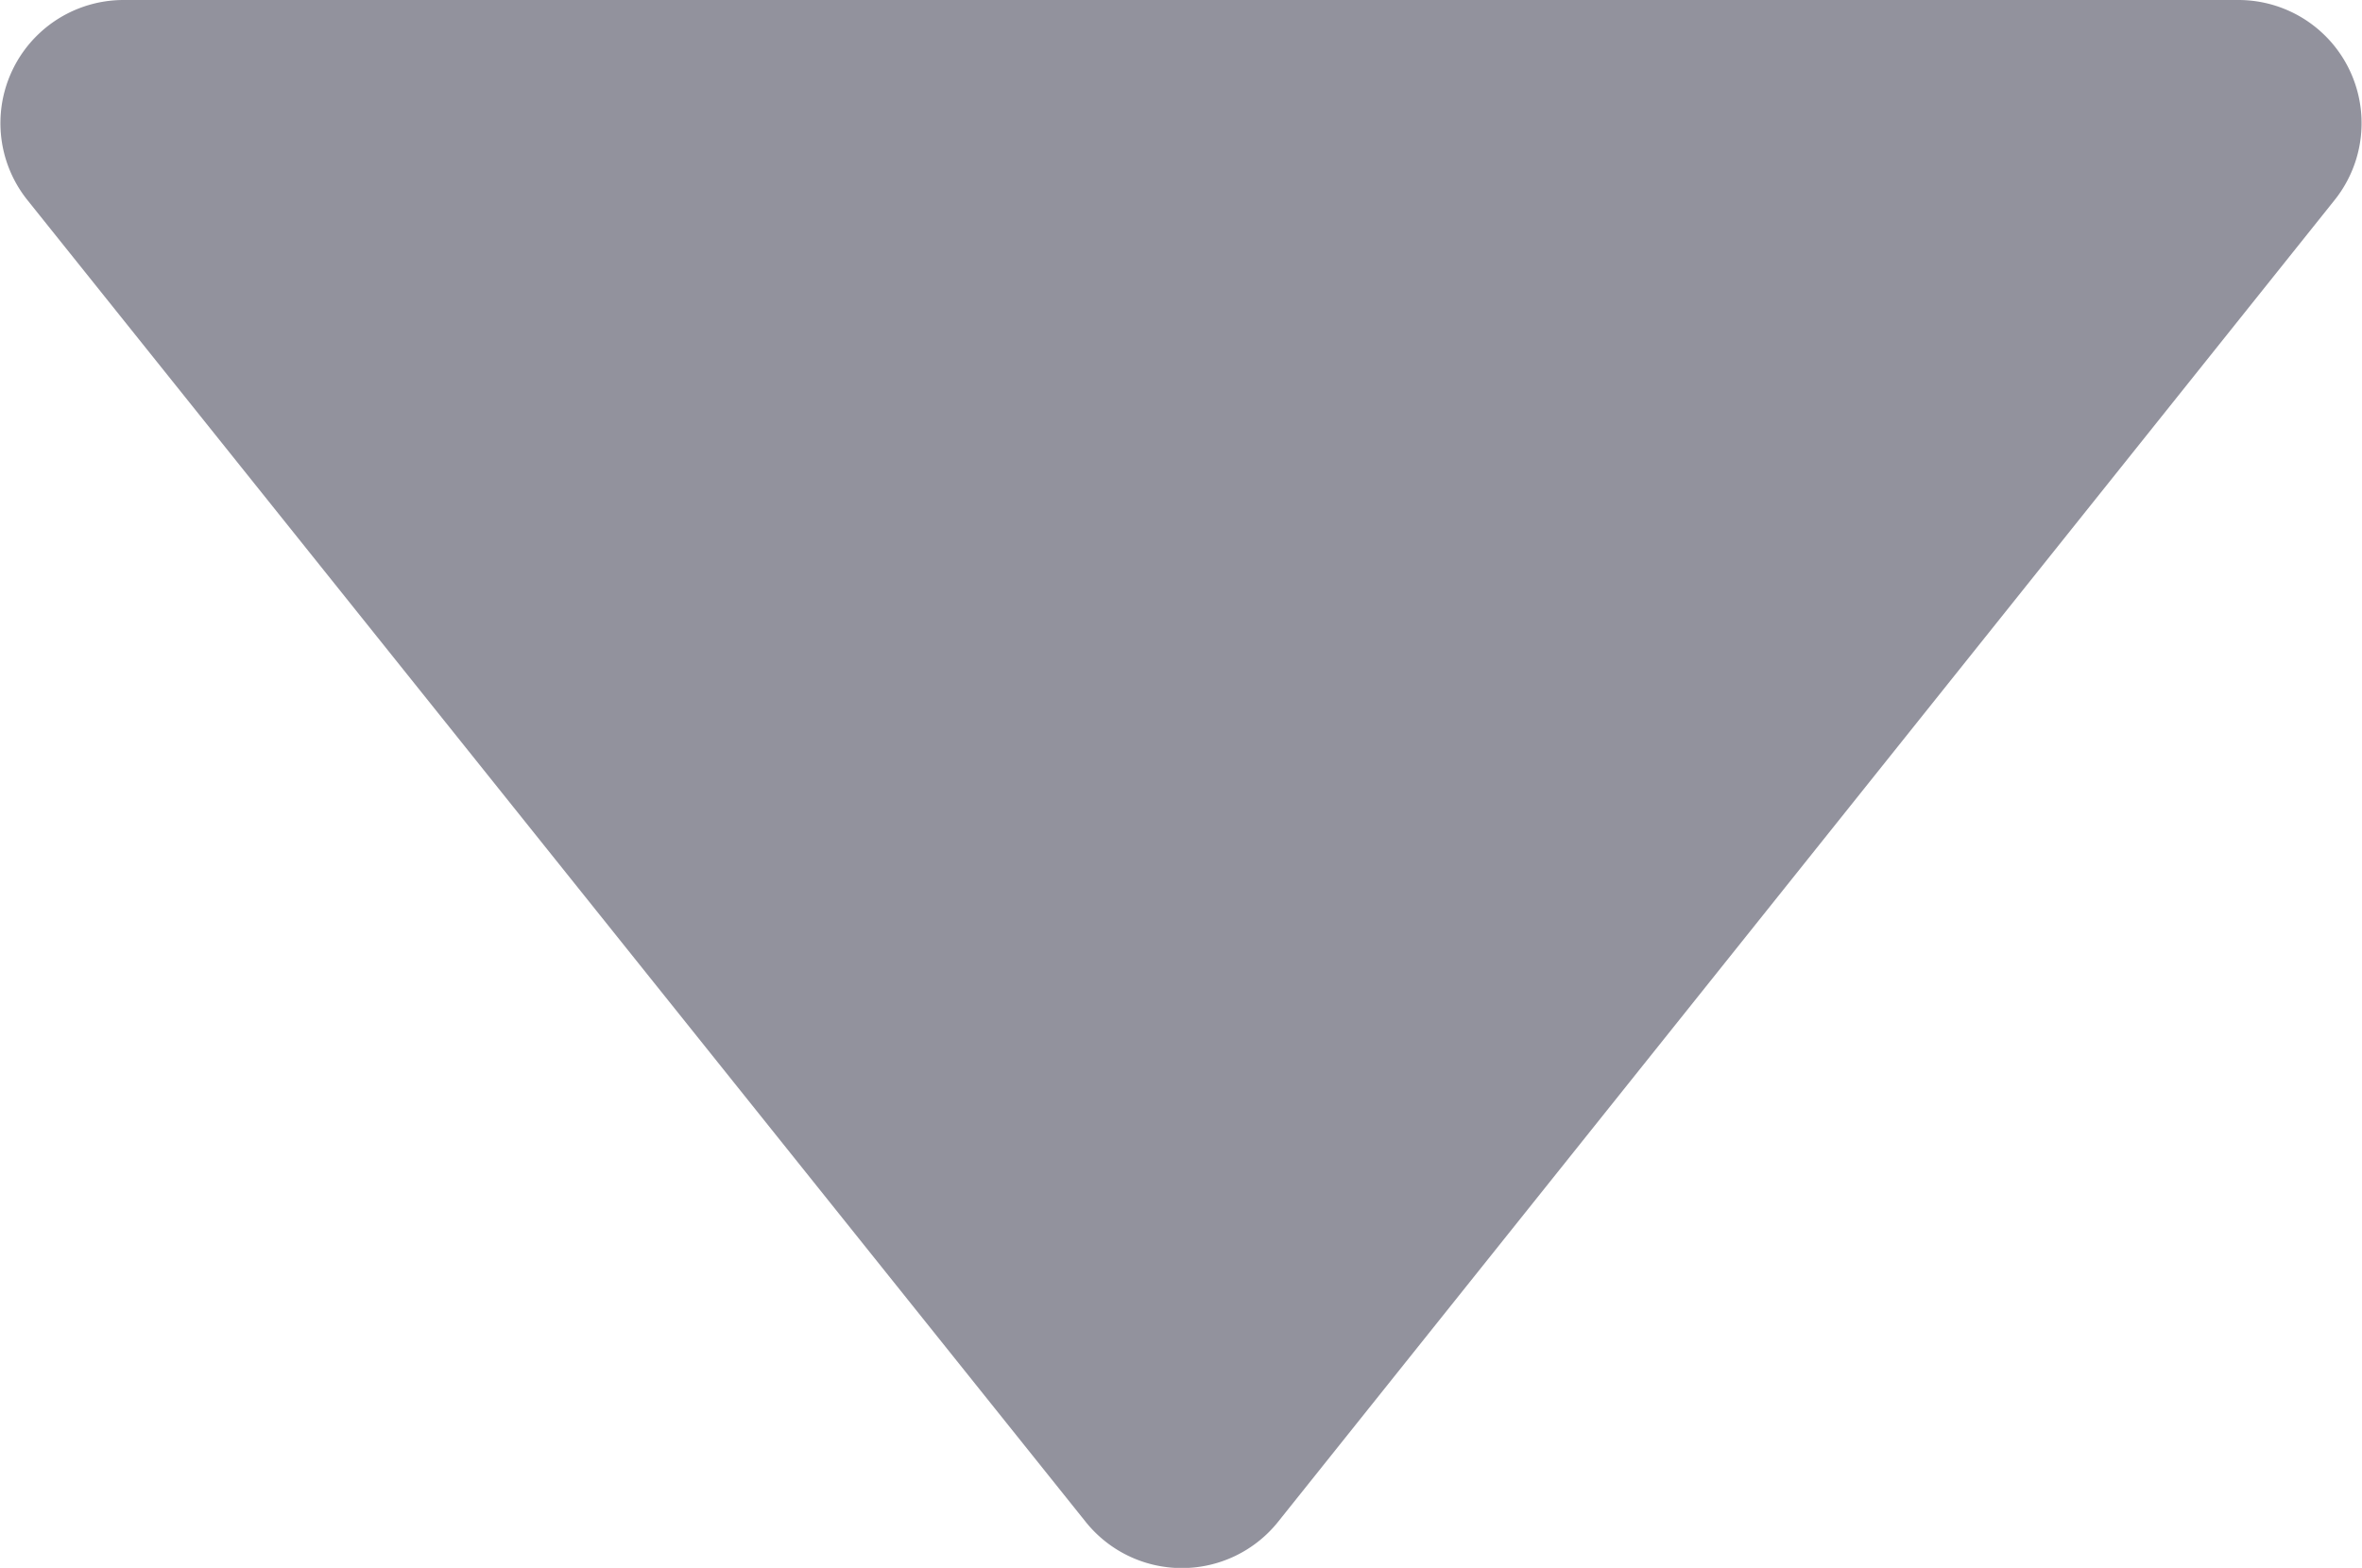
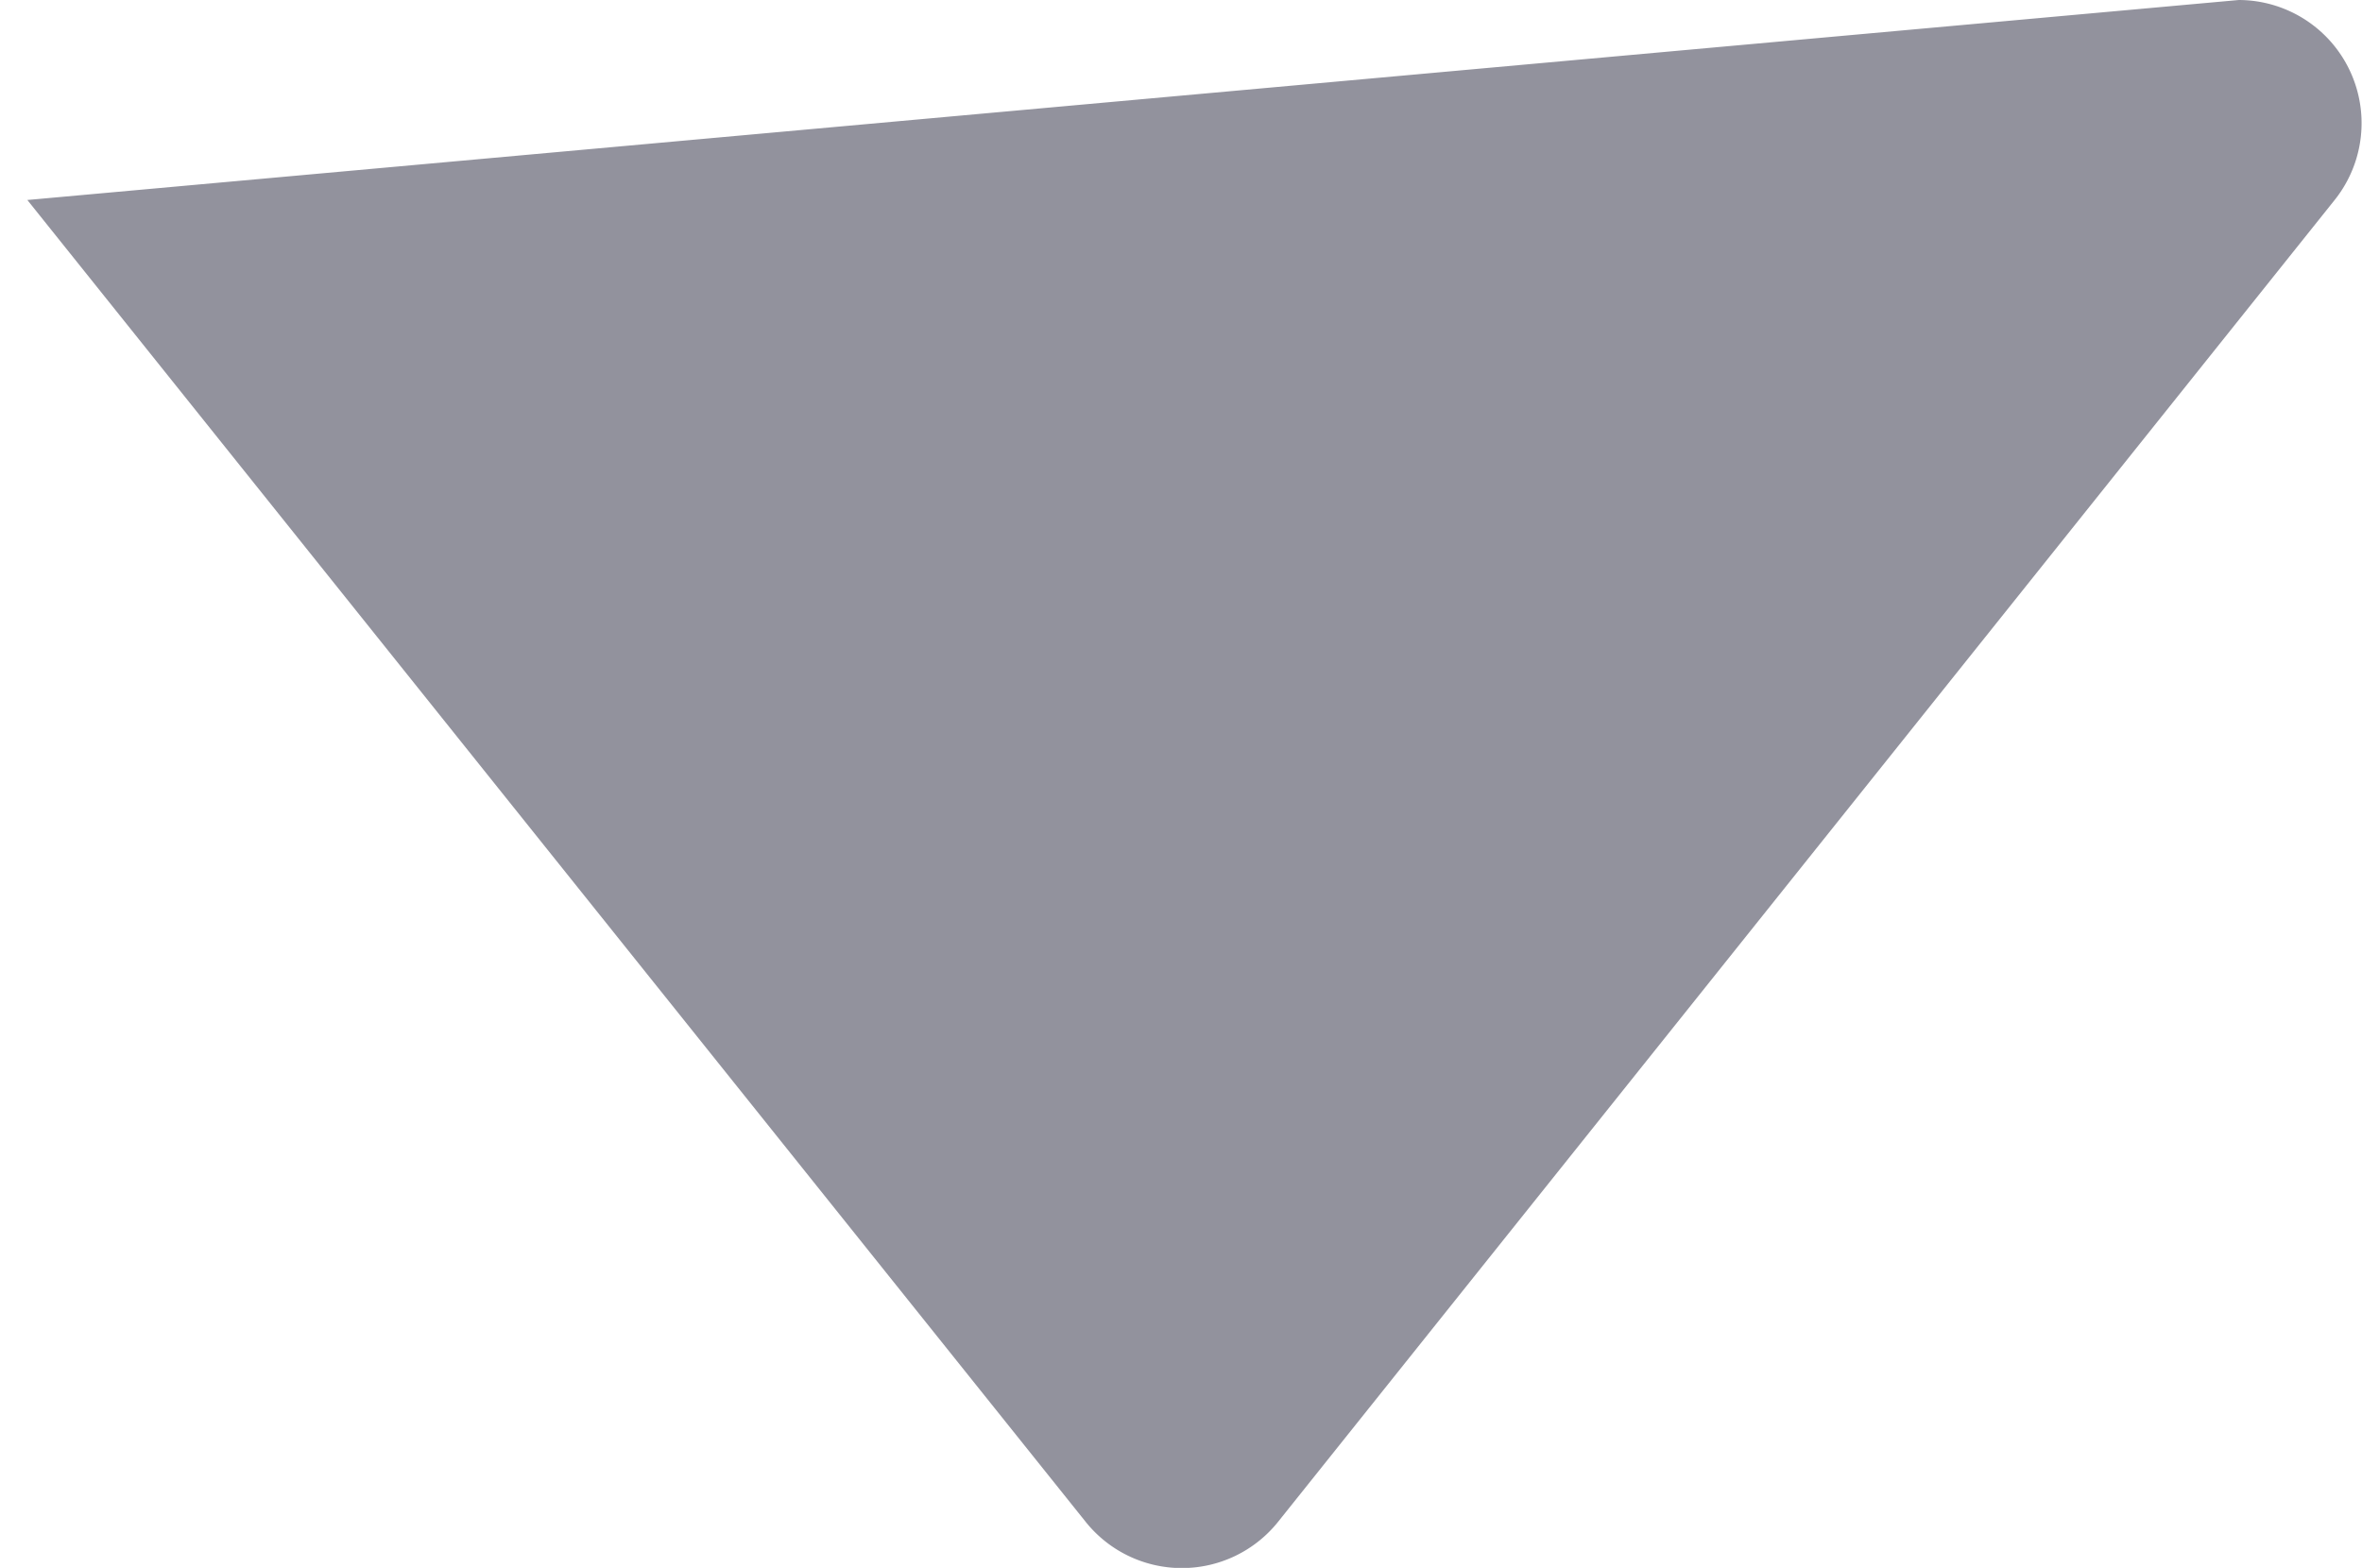
<svg xmlns="http://www.w3.org/2000/svg" id="Dropdown_-_2" data-name="Dropdown - 2" width="9.588" height="6.366" viewBox="0 0 9.588 6.366">
-   <path id="Rectangle" d="M0,.5A.5.5,0,0,1,.812.111L6.179,4.4a.5.5,0,0,1,0,.781L.812,9.477A.5.5,0,0,1,0,9.087Z" transform="translate(9.588) rotate(90)" fill="#92929d" />
+   <path id="Rectangle" d="M0,.5A.5.5,0,0,1,.812.111L6.179,4.4a.5.5,0,0,1,0,.781L.812,9.477Z" transform="translate(9.588) rotate(90)" fill="#92929d" />
</svg>